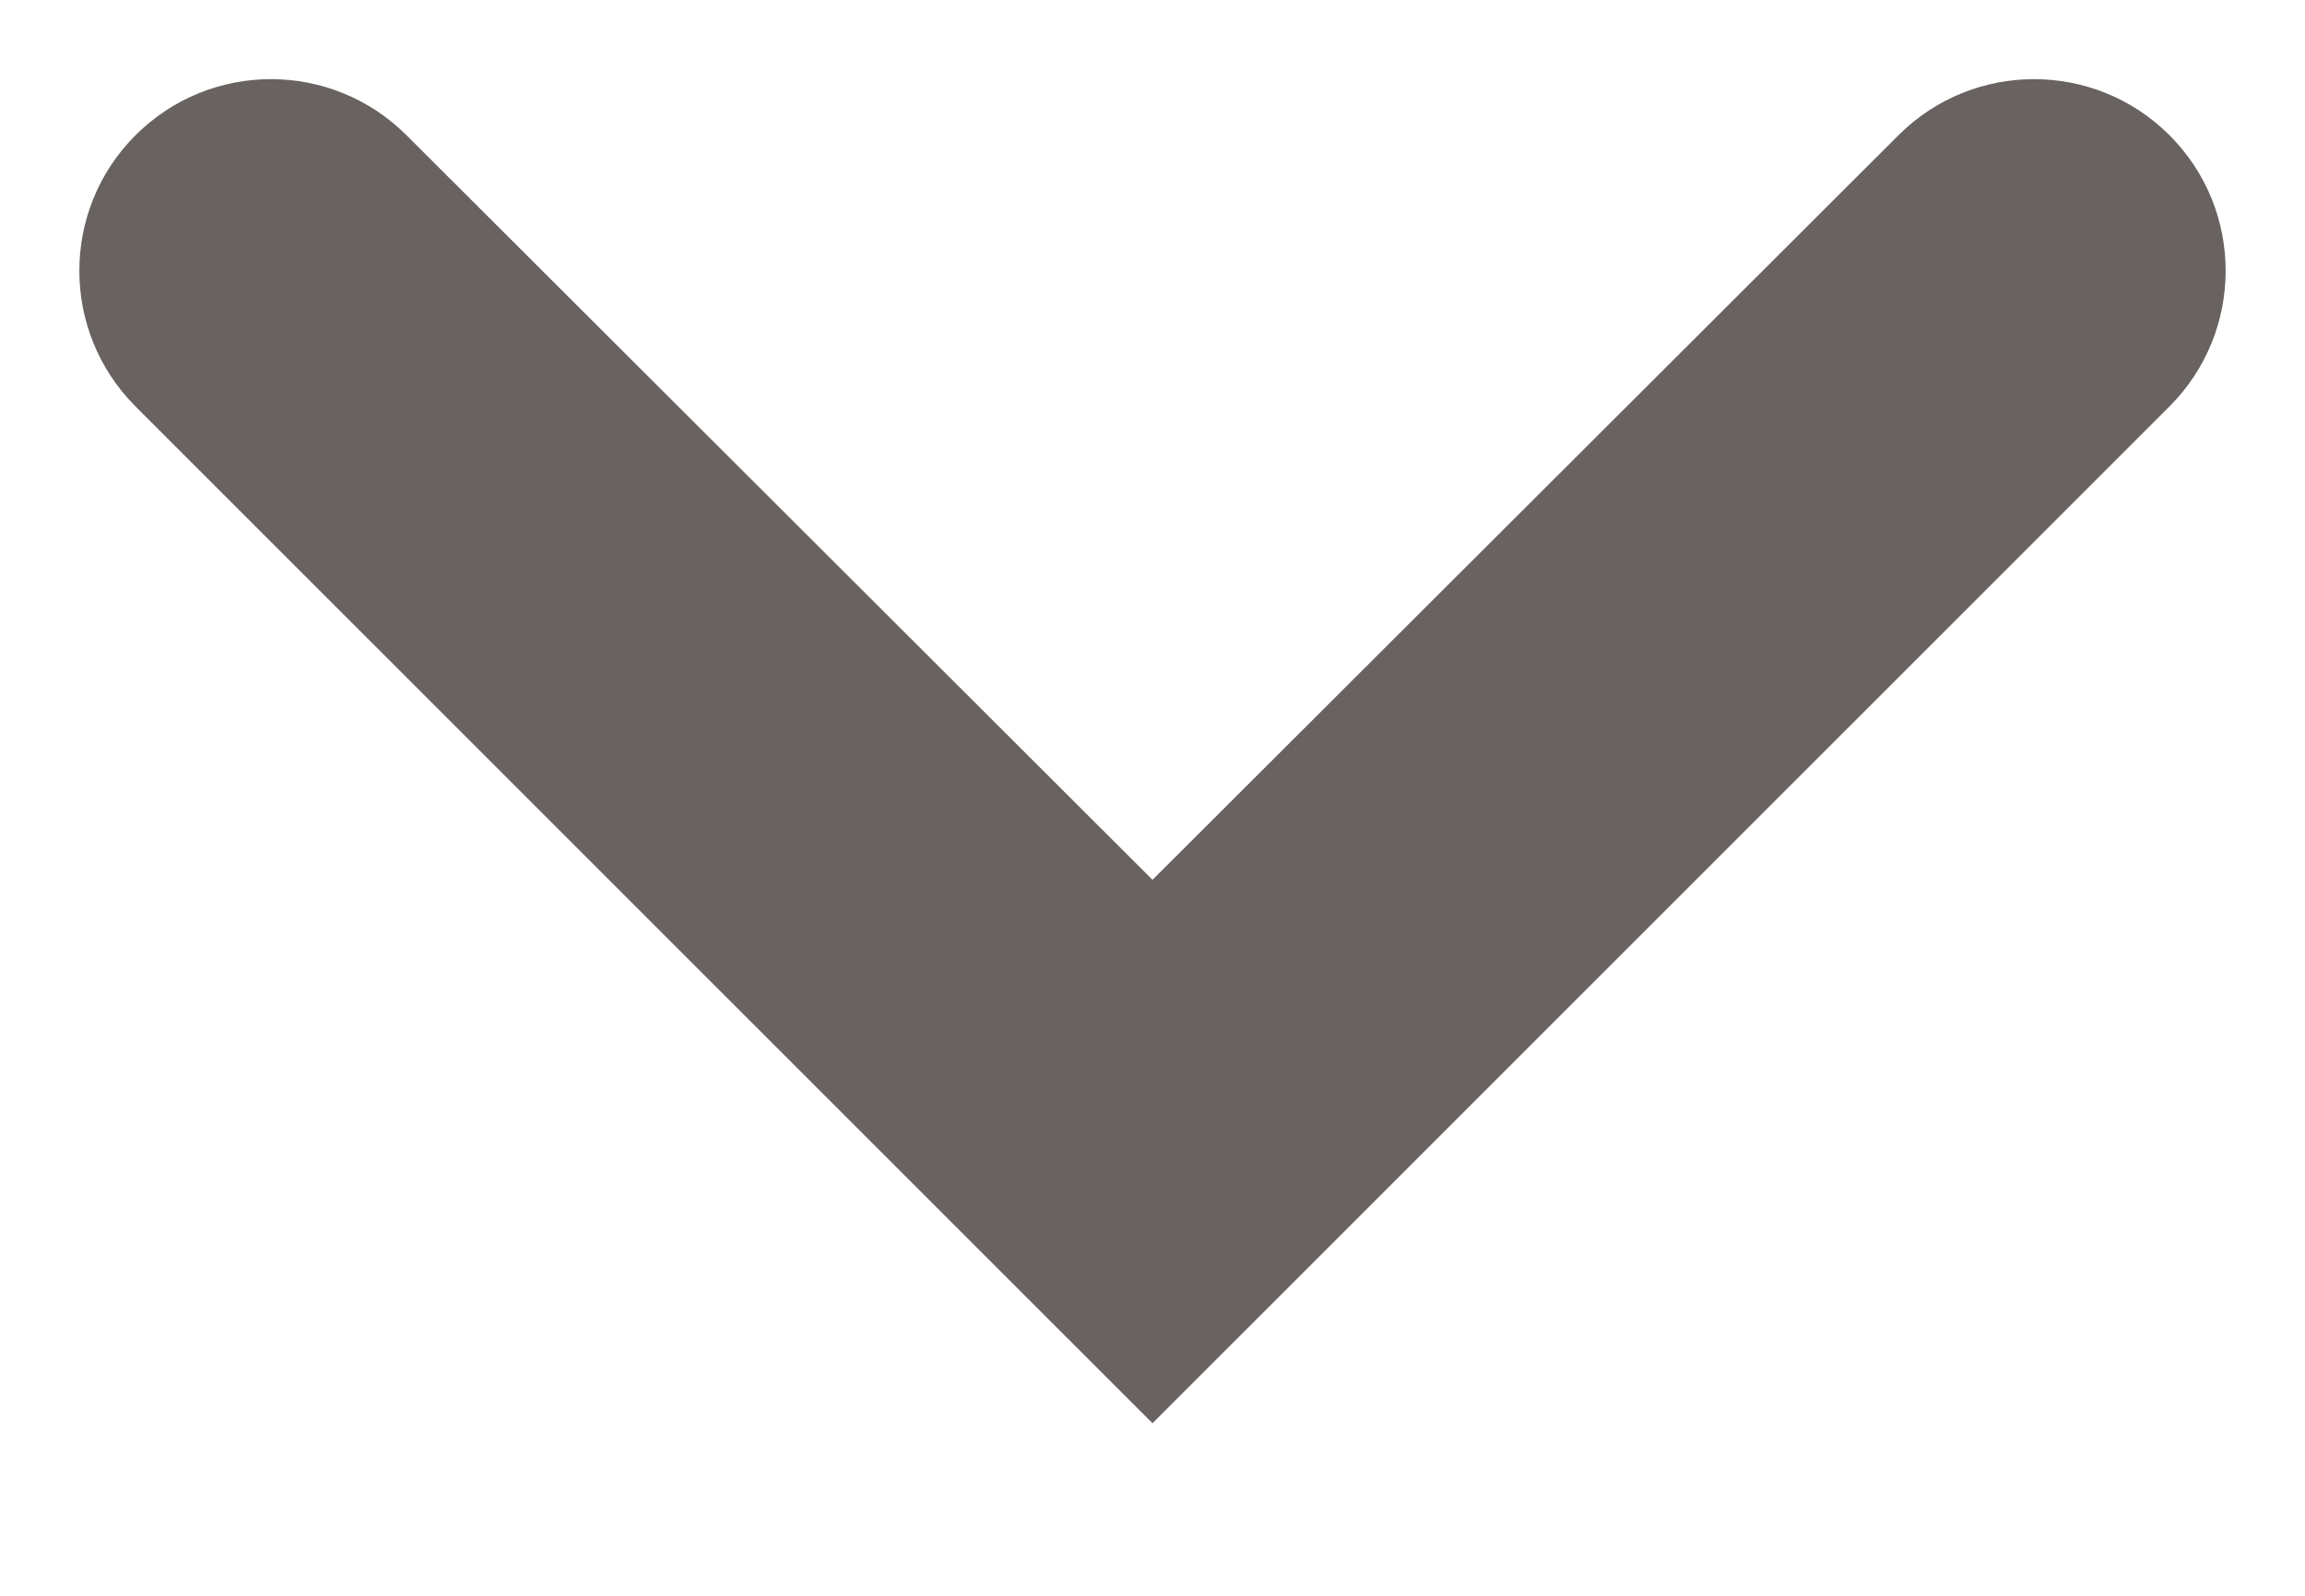
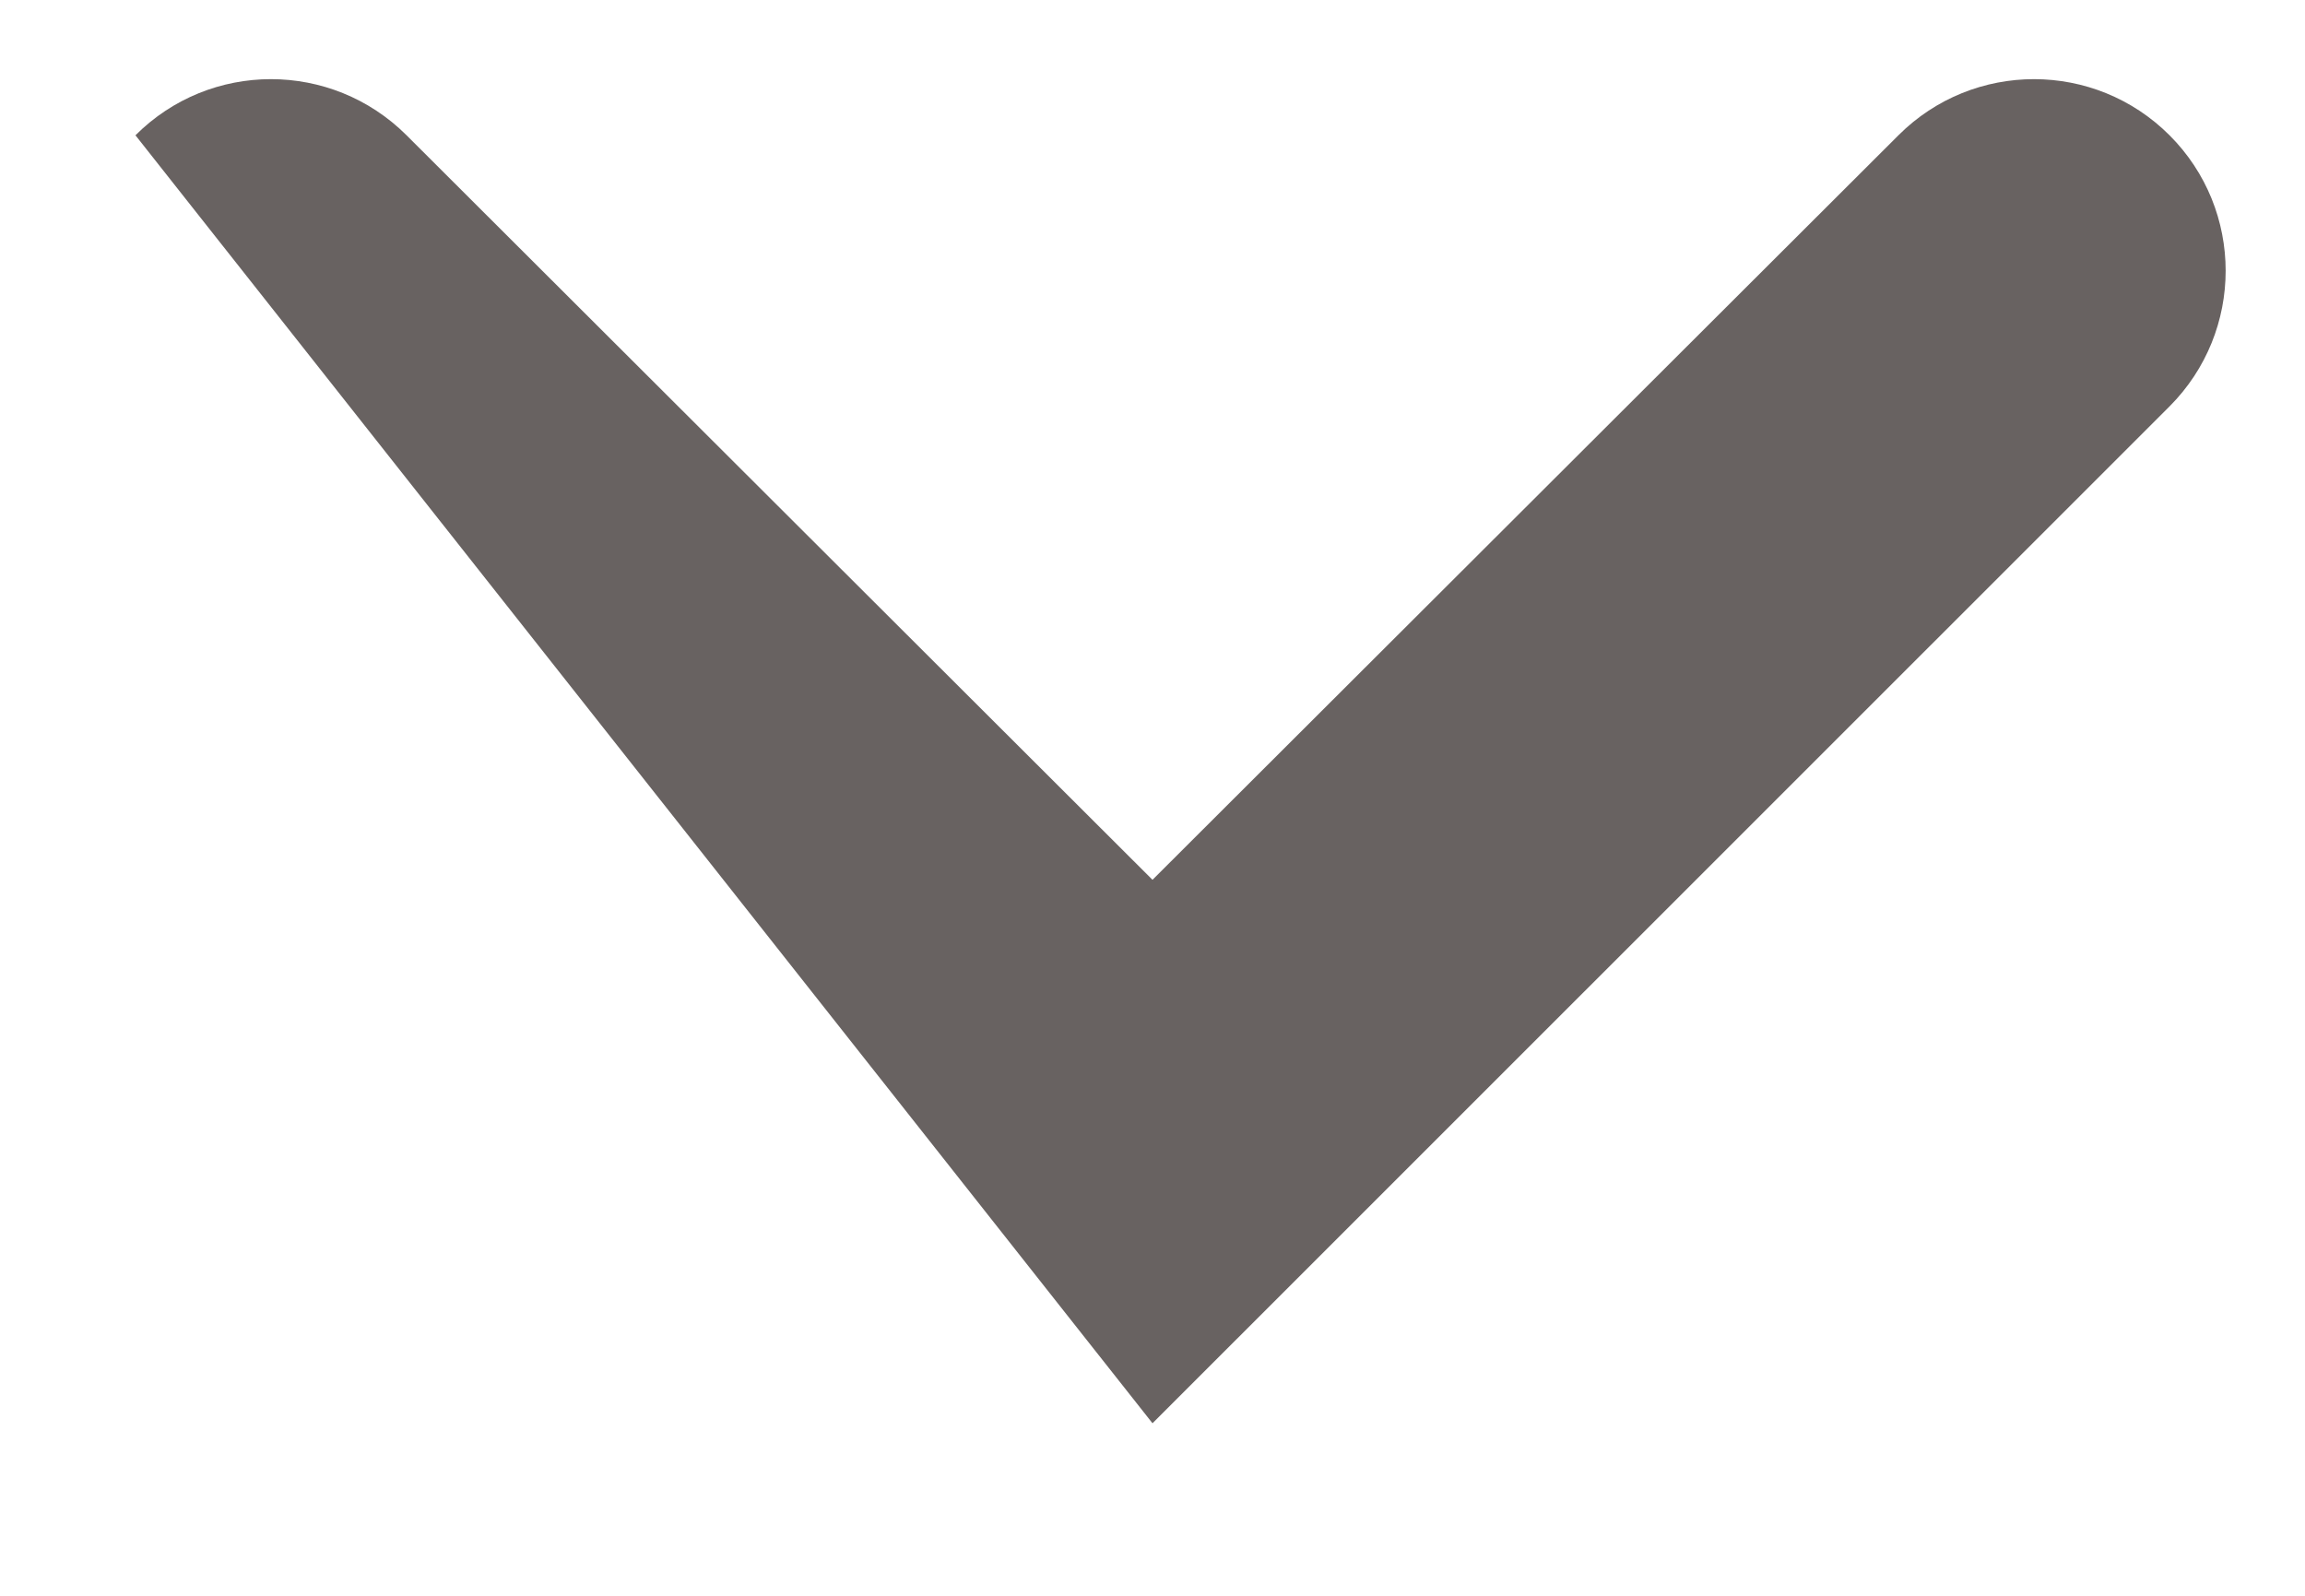
<svg xmlns="http://www.w3.org/2000/svg" width="13" height="9" viewBox="0 0 13 9" fill="none">
-   <path fill-rule="evenodd" clip-rule="evenodd" d="M12.236 0.763C11.814 0.341 11.13 0.341 10.708 0.762L6.5 4.962L2.292 0.762C1.869 0.341 1.186 0.341 0.764 0.763C0.342 1.185 0.342 1.869 0.764 2.292L6.5 8.027L12.236 2.292C12.658 1.869 12.658 1.185 12.236 0.763Z" fill="#686261" />
+   <path fill-rule="evenodd" clip-rule="evenodd" d="M12.236 0.763C11.814 0.341 11.13 0.341 10.708 0.762L6.5 4.962L2.292 0.762C1.869 0.341 1.186 0.341 0.764 0.763L6.5 8.027L12.236 2.292C12.658 1.869 12.658 1.185 12.236 0.763Z" fill="#686261" />
</svg>